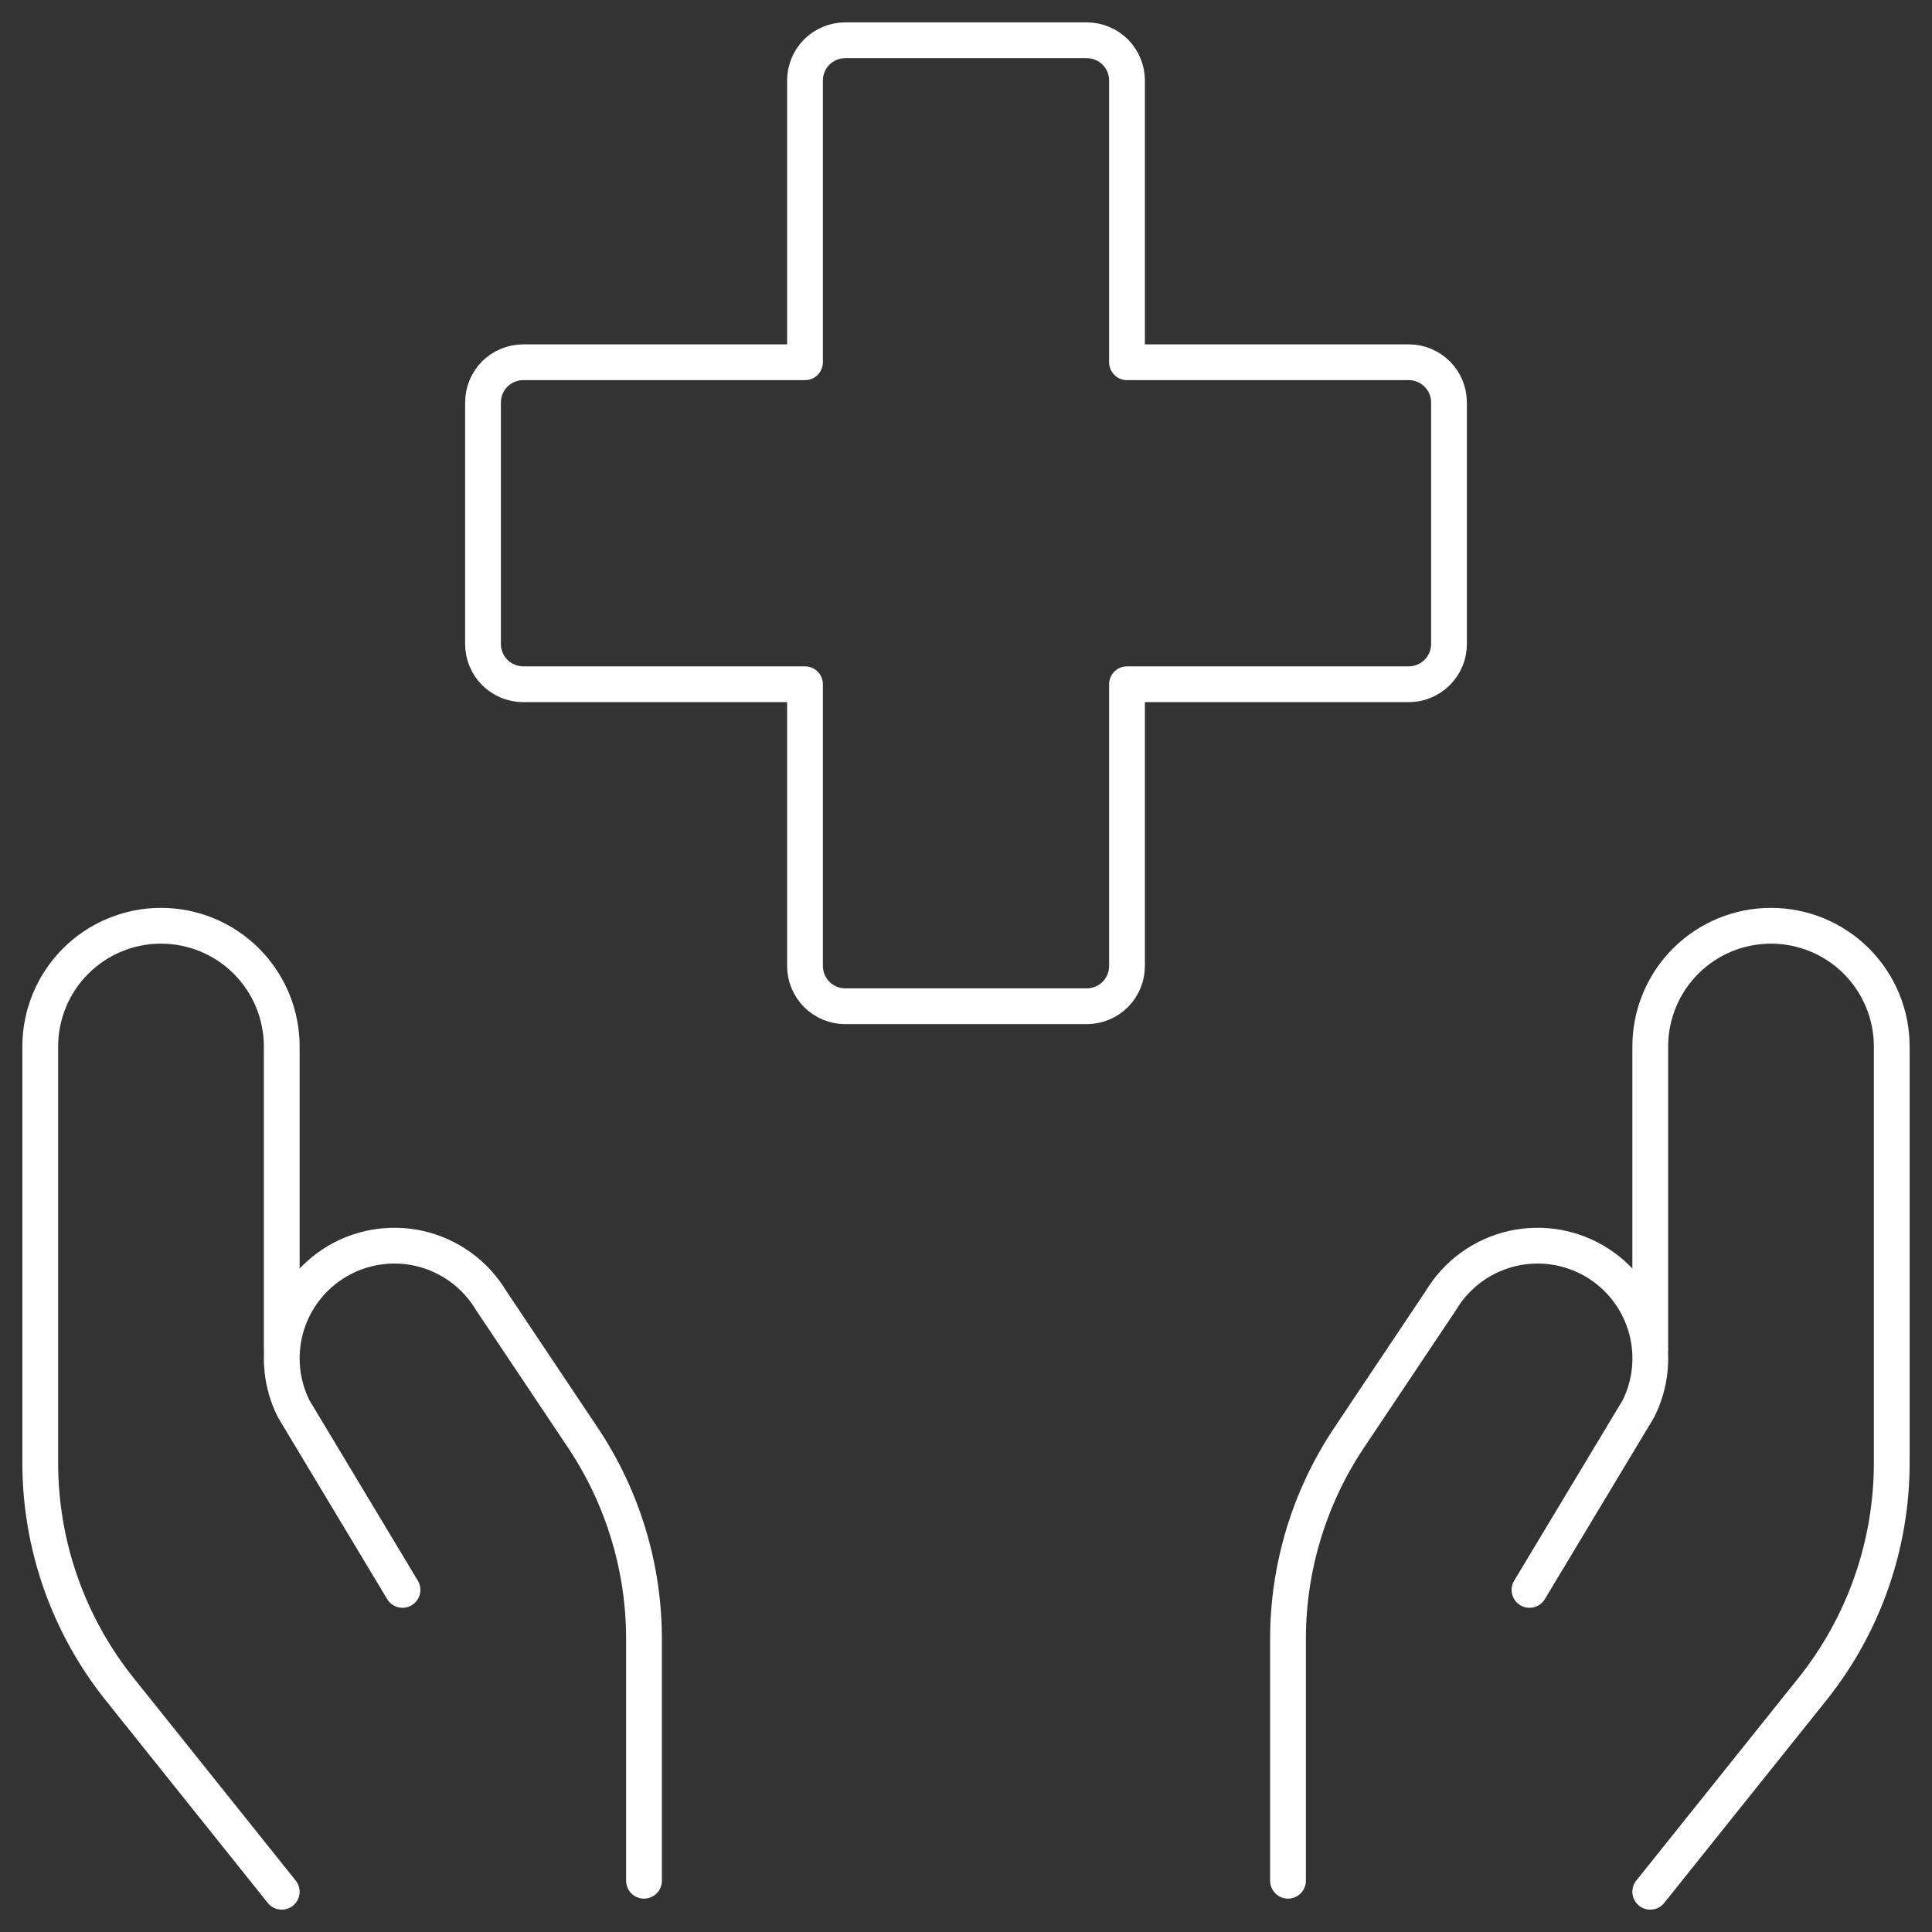
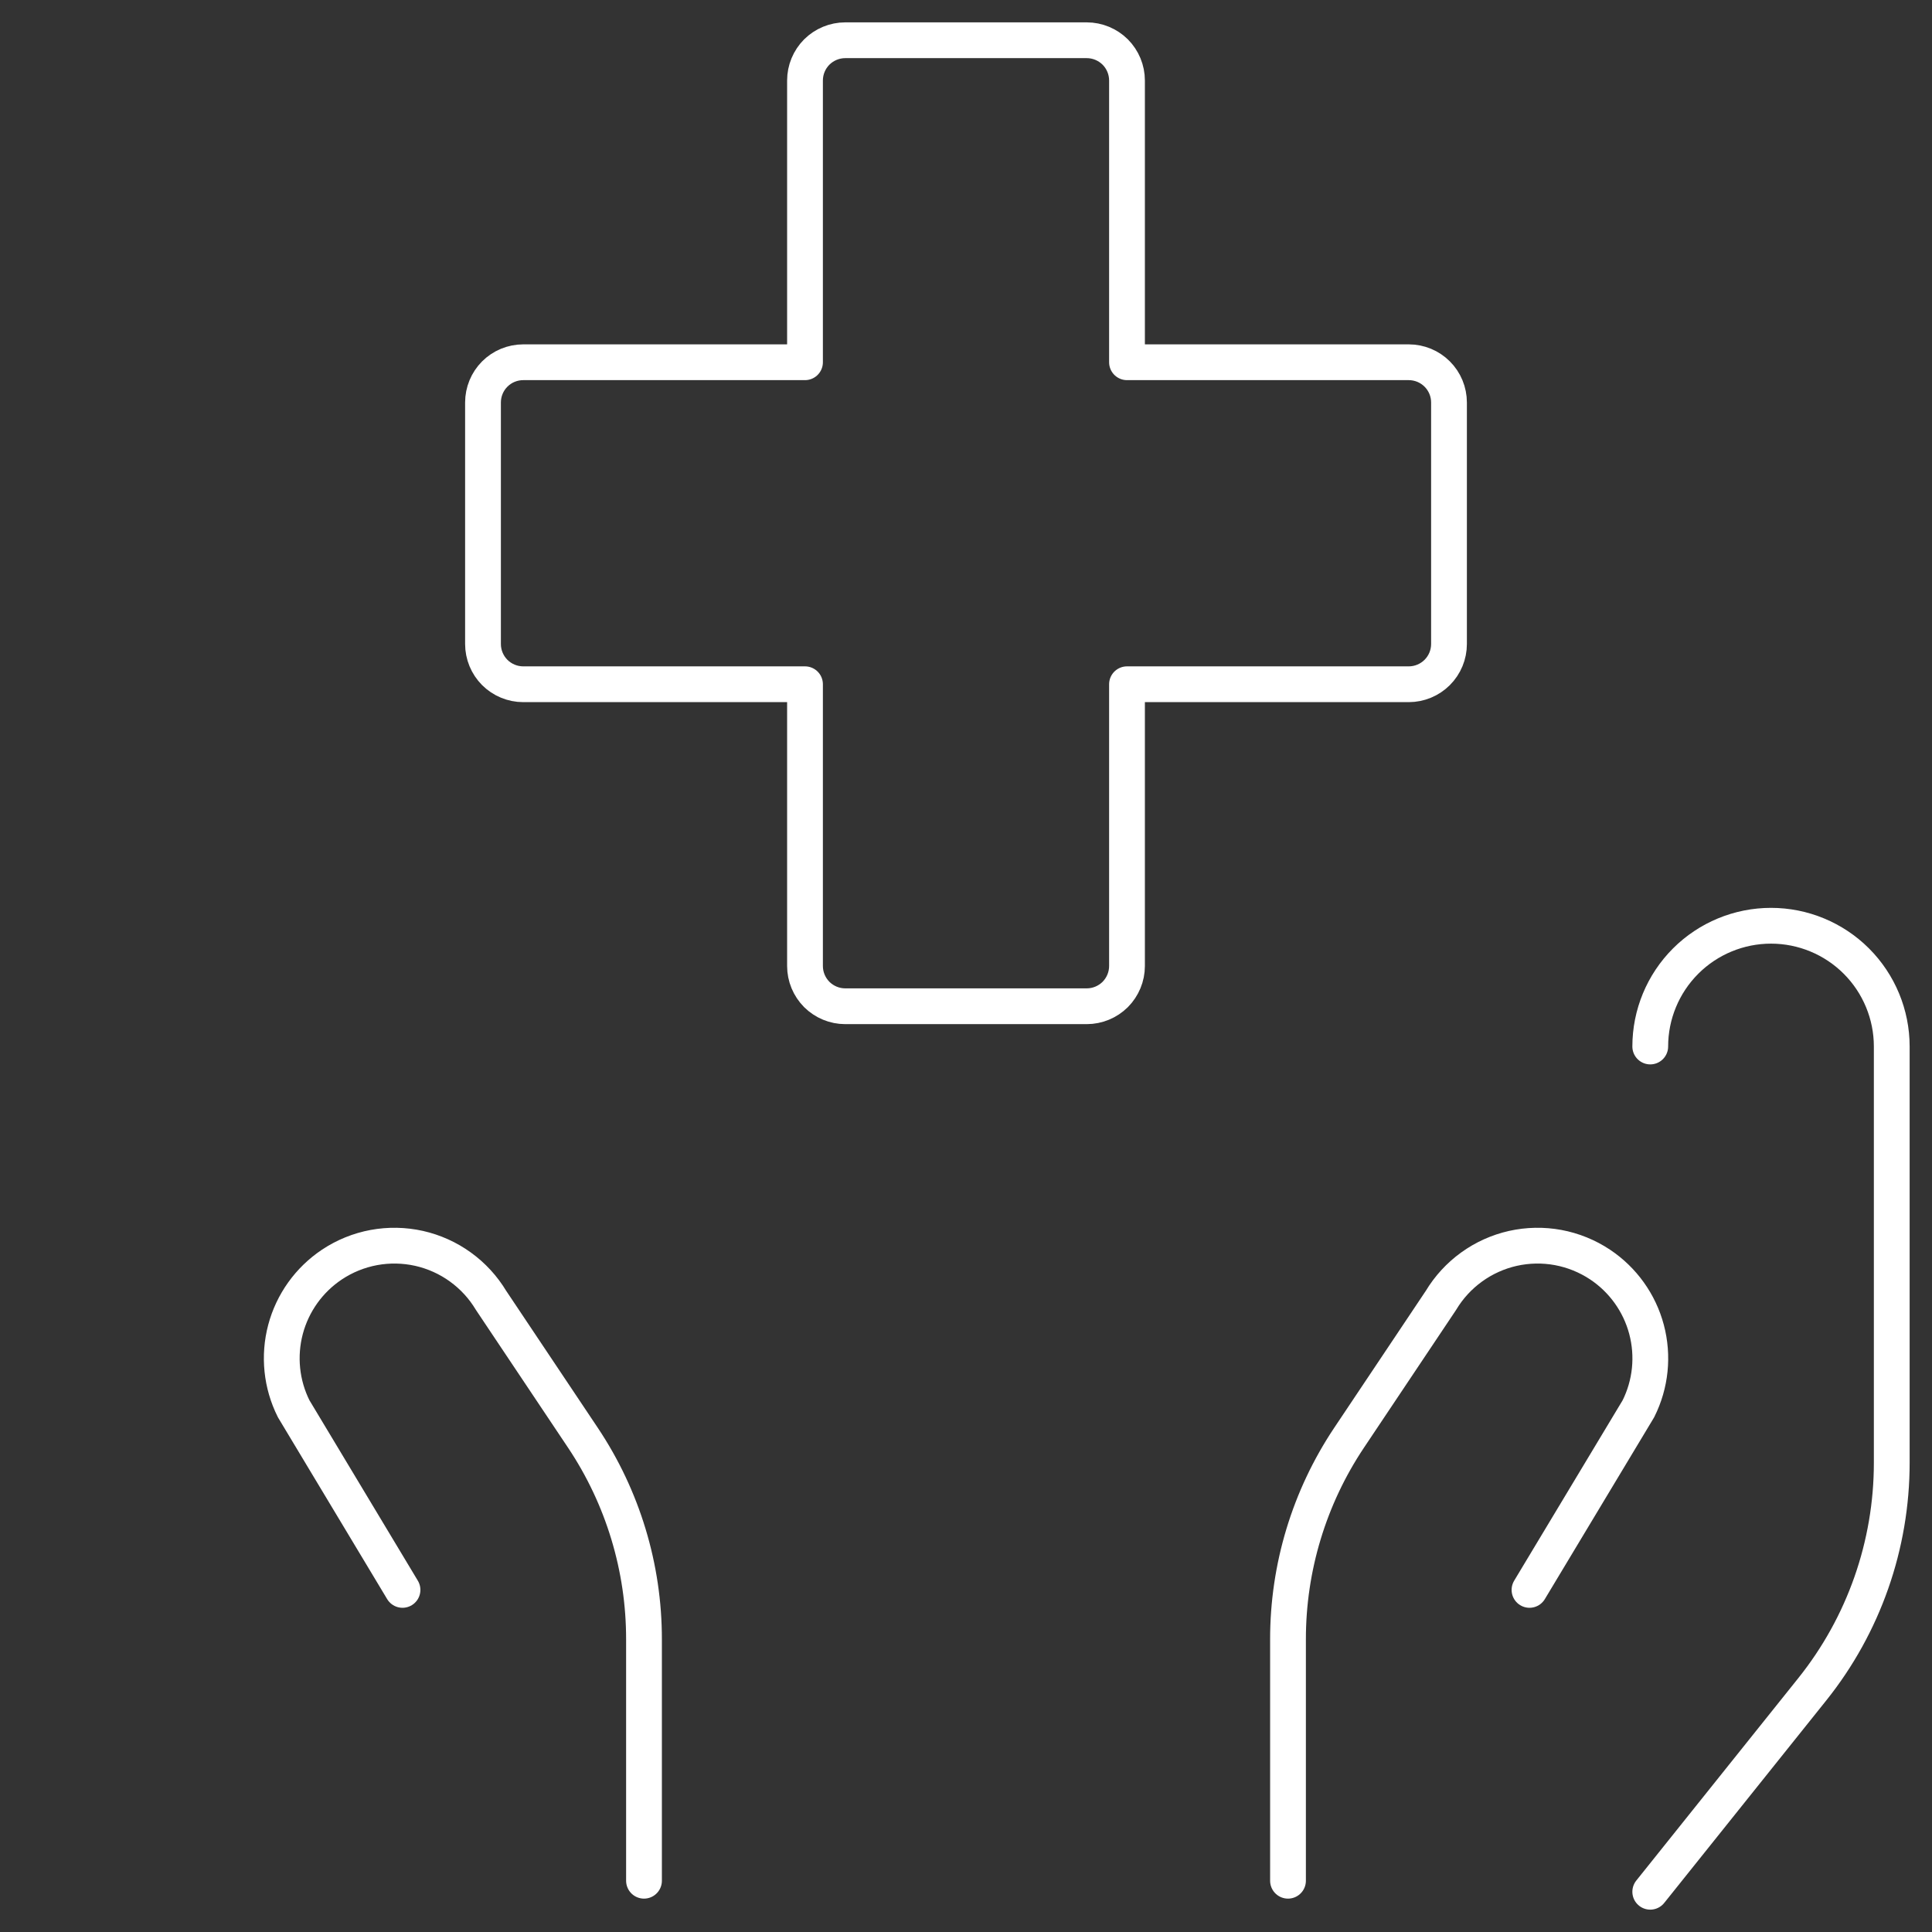
<svg xmlns="http://www.w3.org/2000/svg" width="54" height="54" viewBox="0 0 54 54" fill="none">
  <rect x="0" y="0" width="54" height="54" fill="#333333" stroke="none" />
  <g clip-path="url(#clip0_241_4160)">
    <path d="M40.5 11.25C40.5 10.952 40.382 10.665 40.17 10.454C39.959 10.243 39.673 10.125 39.375 10.125H31.5V2.25C31.5 1.952 31.381 1.665 31.171 1.454C30.959 1.244 30.673 1.125 30.375 1.125H23.625C23.327 1.125 23.041 1.244 22.829 1.454C22.619 1.665 22.5 1.952 22.5 2.25V10.125H14.625C14.327 10.125 14.04 10.243 13.829 10.454C13.618 10.665 13.5 10.952 13.5 11.25V18C13.5 18.298 13.618 18.584 13.829 18.796C14.04 19.006 14.327 19.125 14.625 19.125H22.5V27C22.5 27.298 22.619 27.584 22.829 27.796C23.041 28.006 23.327 28.125 23.625 28.125H30.375C30.673 28.125 30.959 28.006 31.171 27.796C31.381 27.584 31.5 27.298 31.5 27V19.125H39.375C39.673 19.125 39.959 19.006 40.17 18.796C40.382 18.584 40.5 18.298 40.5 18V11.25Z" stroke="white" stroke-linecap="round" stroke-linejoin="round" />
-     <path d="M7.875 52.875L3.344 47.212C1.907 45.416 1.125 43.186 1.125 40.887V29.25C1.125 28.355 1.481 27.496 2.114 26.863C2.746 26.231 3.605 25.875 4.5 25.875C5.395 25.875 6.254 26.231 6.886 26.863C7.519 27.496 7.875 28.355 7.875 29.25V37.688" stroke="white" stroke-linecap="round" stroke-linejoin="round" />
    <path d="M18 52.567V45.817C18.001 43.815 17.408 41.857 16.297 40.192L13.725 36.346C13.506 35.981 13.215 35.664 12.869 35.414C12.524 35.164 12.131 34.987 11.715 34.893C11.299 34.8 10.869 34.792 10.45 34.869C10.03 34.947 9.631 35.109 9.277 35.345C8.638 35.771 8.177 36.416 7.98 37.158C7.784 37.9 7.864 38.688 8.208 39.375L11.25 44.438" stroke="white" stroke-linecap="round" stroke-linejoin="round" />
-     <path d="M46.125 52.875L50.657 47.212C52.093 45.416 52.875 43.186 52.875 40.887V29.25C52.875 28.355 52.519 27.496 51.886 26.863C51.254 26.231 50.395 25.875 49.5 25.875C48.605 25.875 47.746 26.231 47.114 26.863C46.481 27.496 46.125 28.355 46.125 29.25V37.688" stroke="white" stroke-linecap="round" stroke-linejoin="round" />
+     <path d="M46.125 52.875L50.657 47.212C52.093 45.416 52.875 43.186 52.875 40.887V29.25C52.875 28.355 52.519 27.496 51.886 26.863C51.254 26.231 50.395 25.875 49.5 25.875C48.605 25.875 47.746 26.231 47.114 26.863C46.481 27.496 46.125 28.355 46.125 29.25" stroke="white" stroke-linecap="round" stroke-linejoin="round" />
    <path d="M36 52.567V45.817C35.999 43.815 36.592 41.857 37.703 40.192L40.275 36.346C40.494 35.981 40.785 35.664 41.131 35.414C41.476 35.164 41.869 34.987 42.285 34.893C42.701 34.8 43.131 34.792 43.55 34.869C43.969 34.947 44.368 35.109 44.723 35.345C45.362 35.771 45.824 36.416 46.021 37.157C46.218 37.9 46.138 38.688 45.794 39.375L42.75 44.438" stroke="white" stroke-linecap="round" stroke-linejoin="round" />
  </g>
  <defs>
    <clipPath id="clip0_241_4160">
      <rect width="54" height="54" fill="white" />
    </clipPath>
  </defs>
</svg>